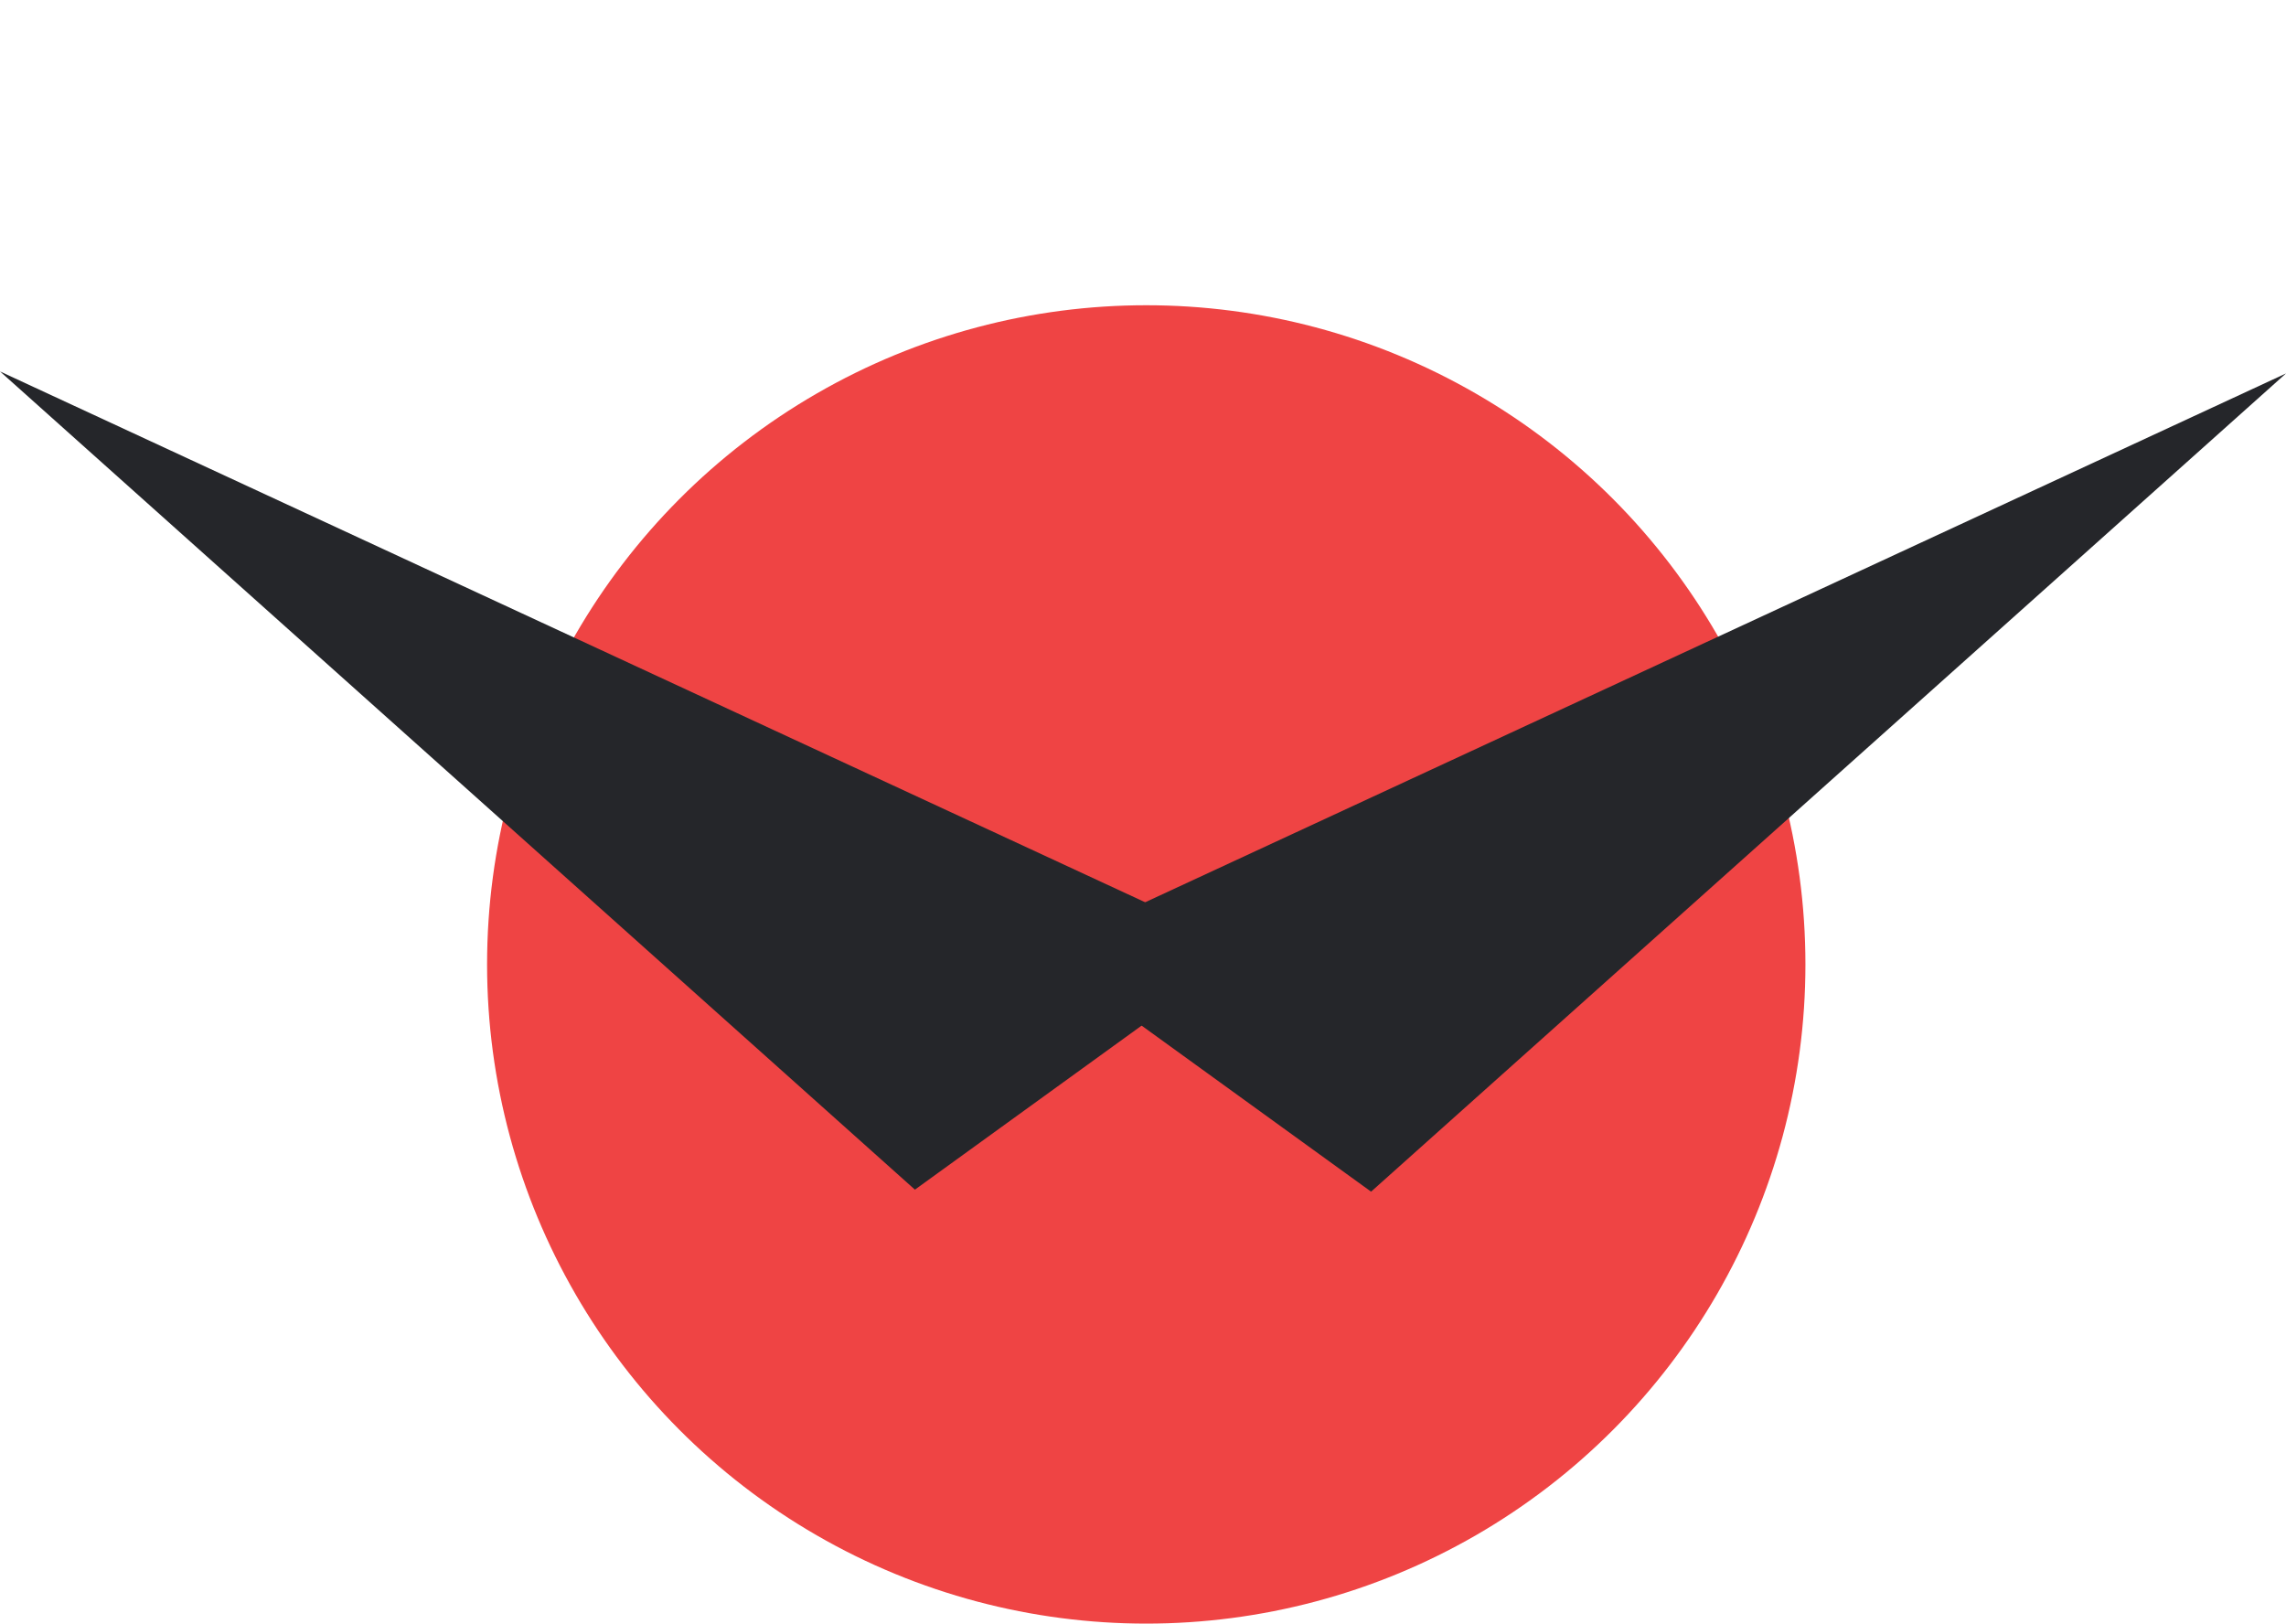
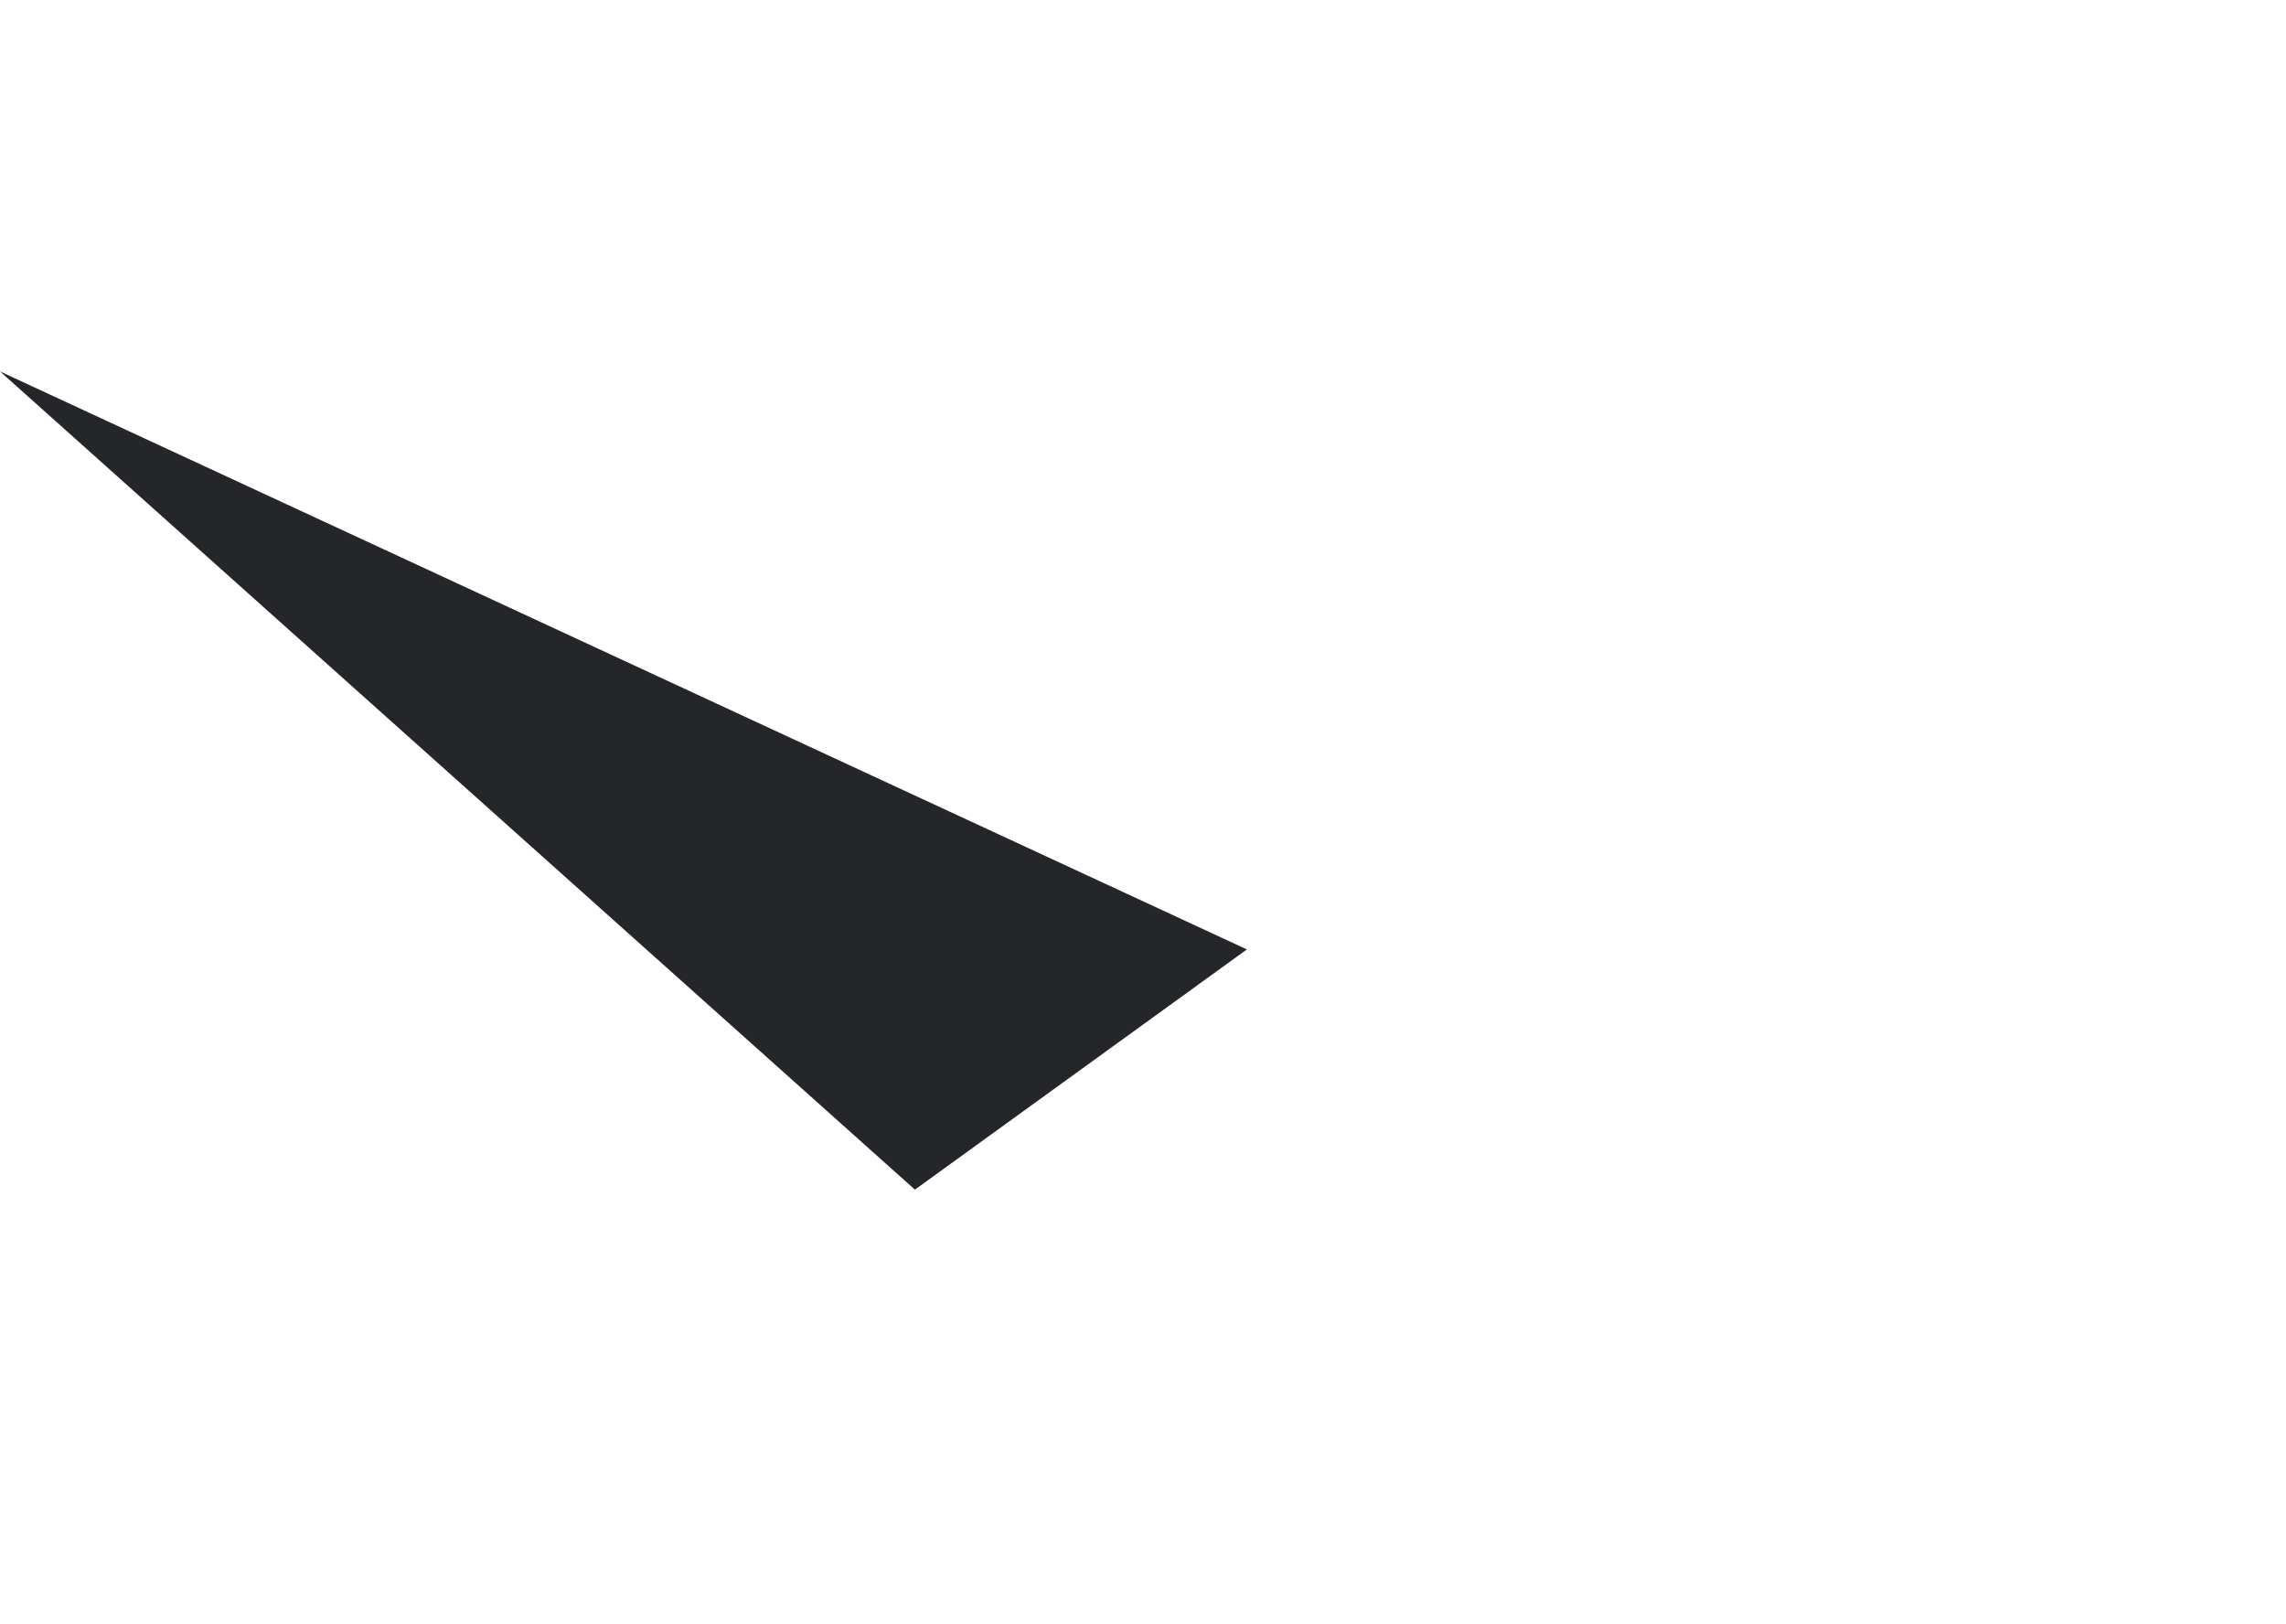
<svg xmlns="http://www.w3.org/2000/svg" width="352" height="250" viewBox="0 0 352 250" fill="none">
-   <circle cx="176.5" cy="148.5" r="101.5" fill="#EF4444" />
-   <path d="M352 57.5L211.121 183.489L160 146.5L352 57.5Z" fill="#25262A" />
  <path d="M-2.12745e-05 57.191L140.879 183.18L192 146.191L-2.12745e-05 57.191Z" fill="#25262A" />
</svg>